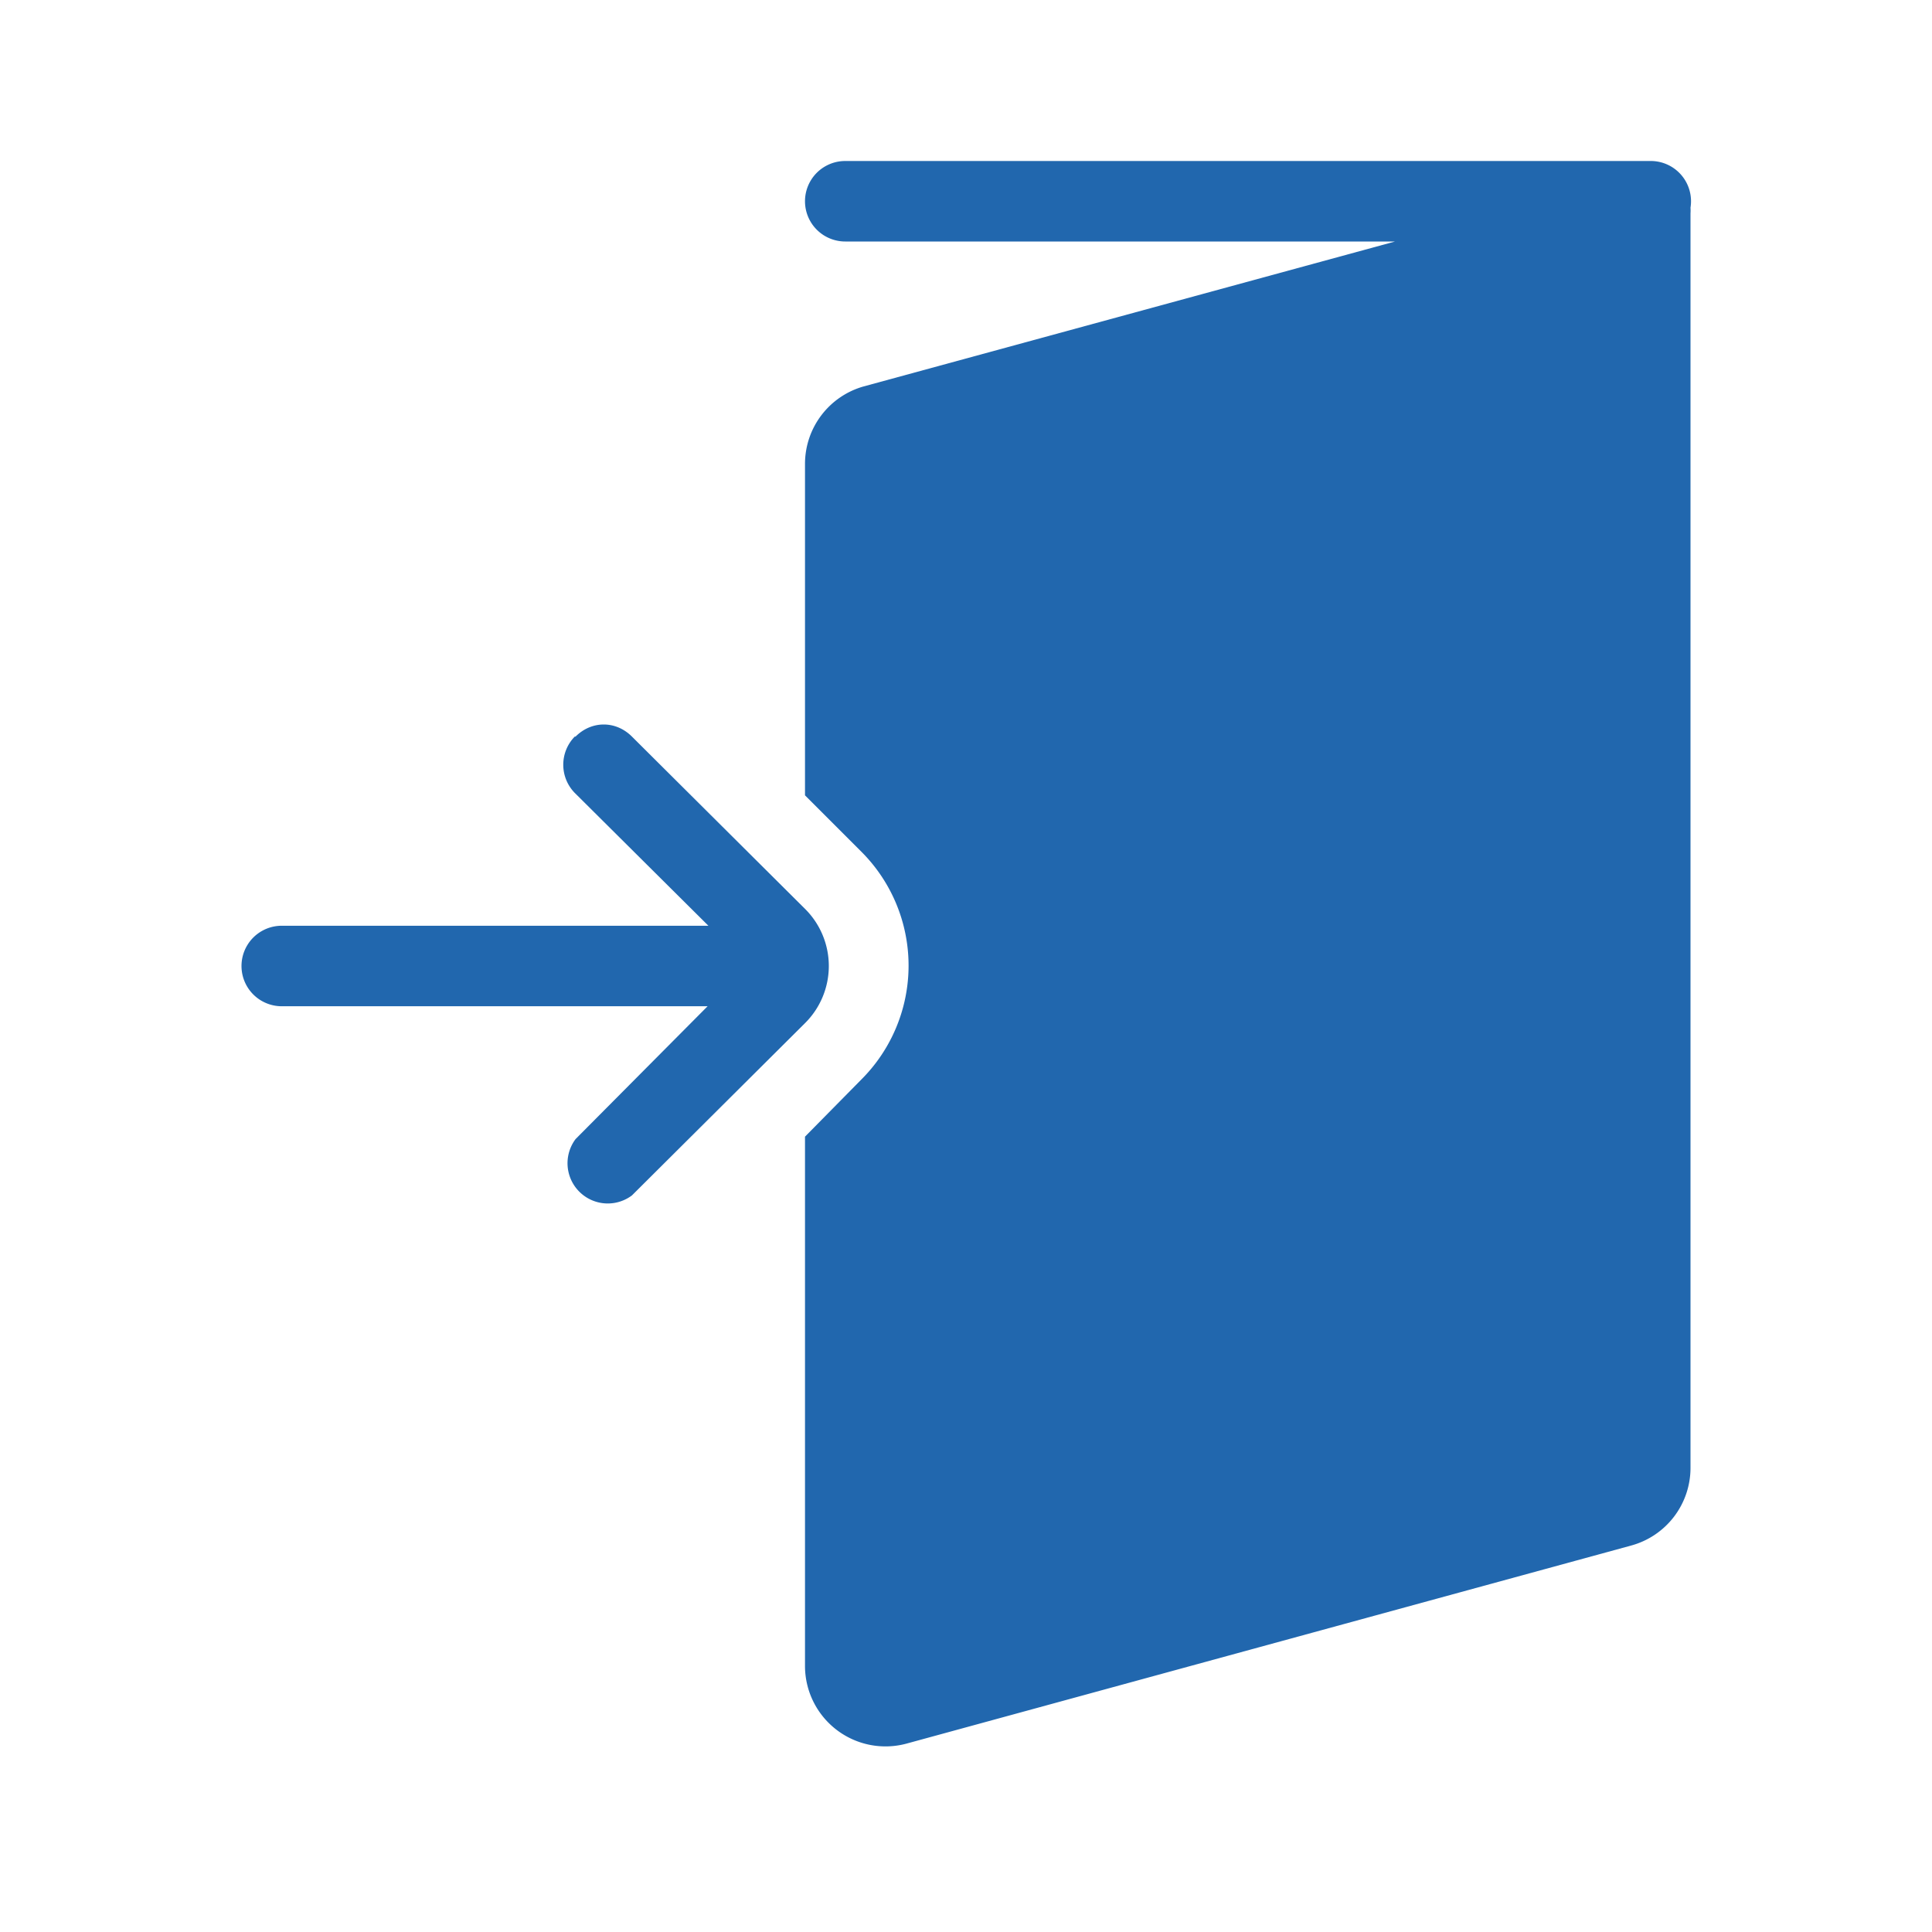
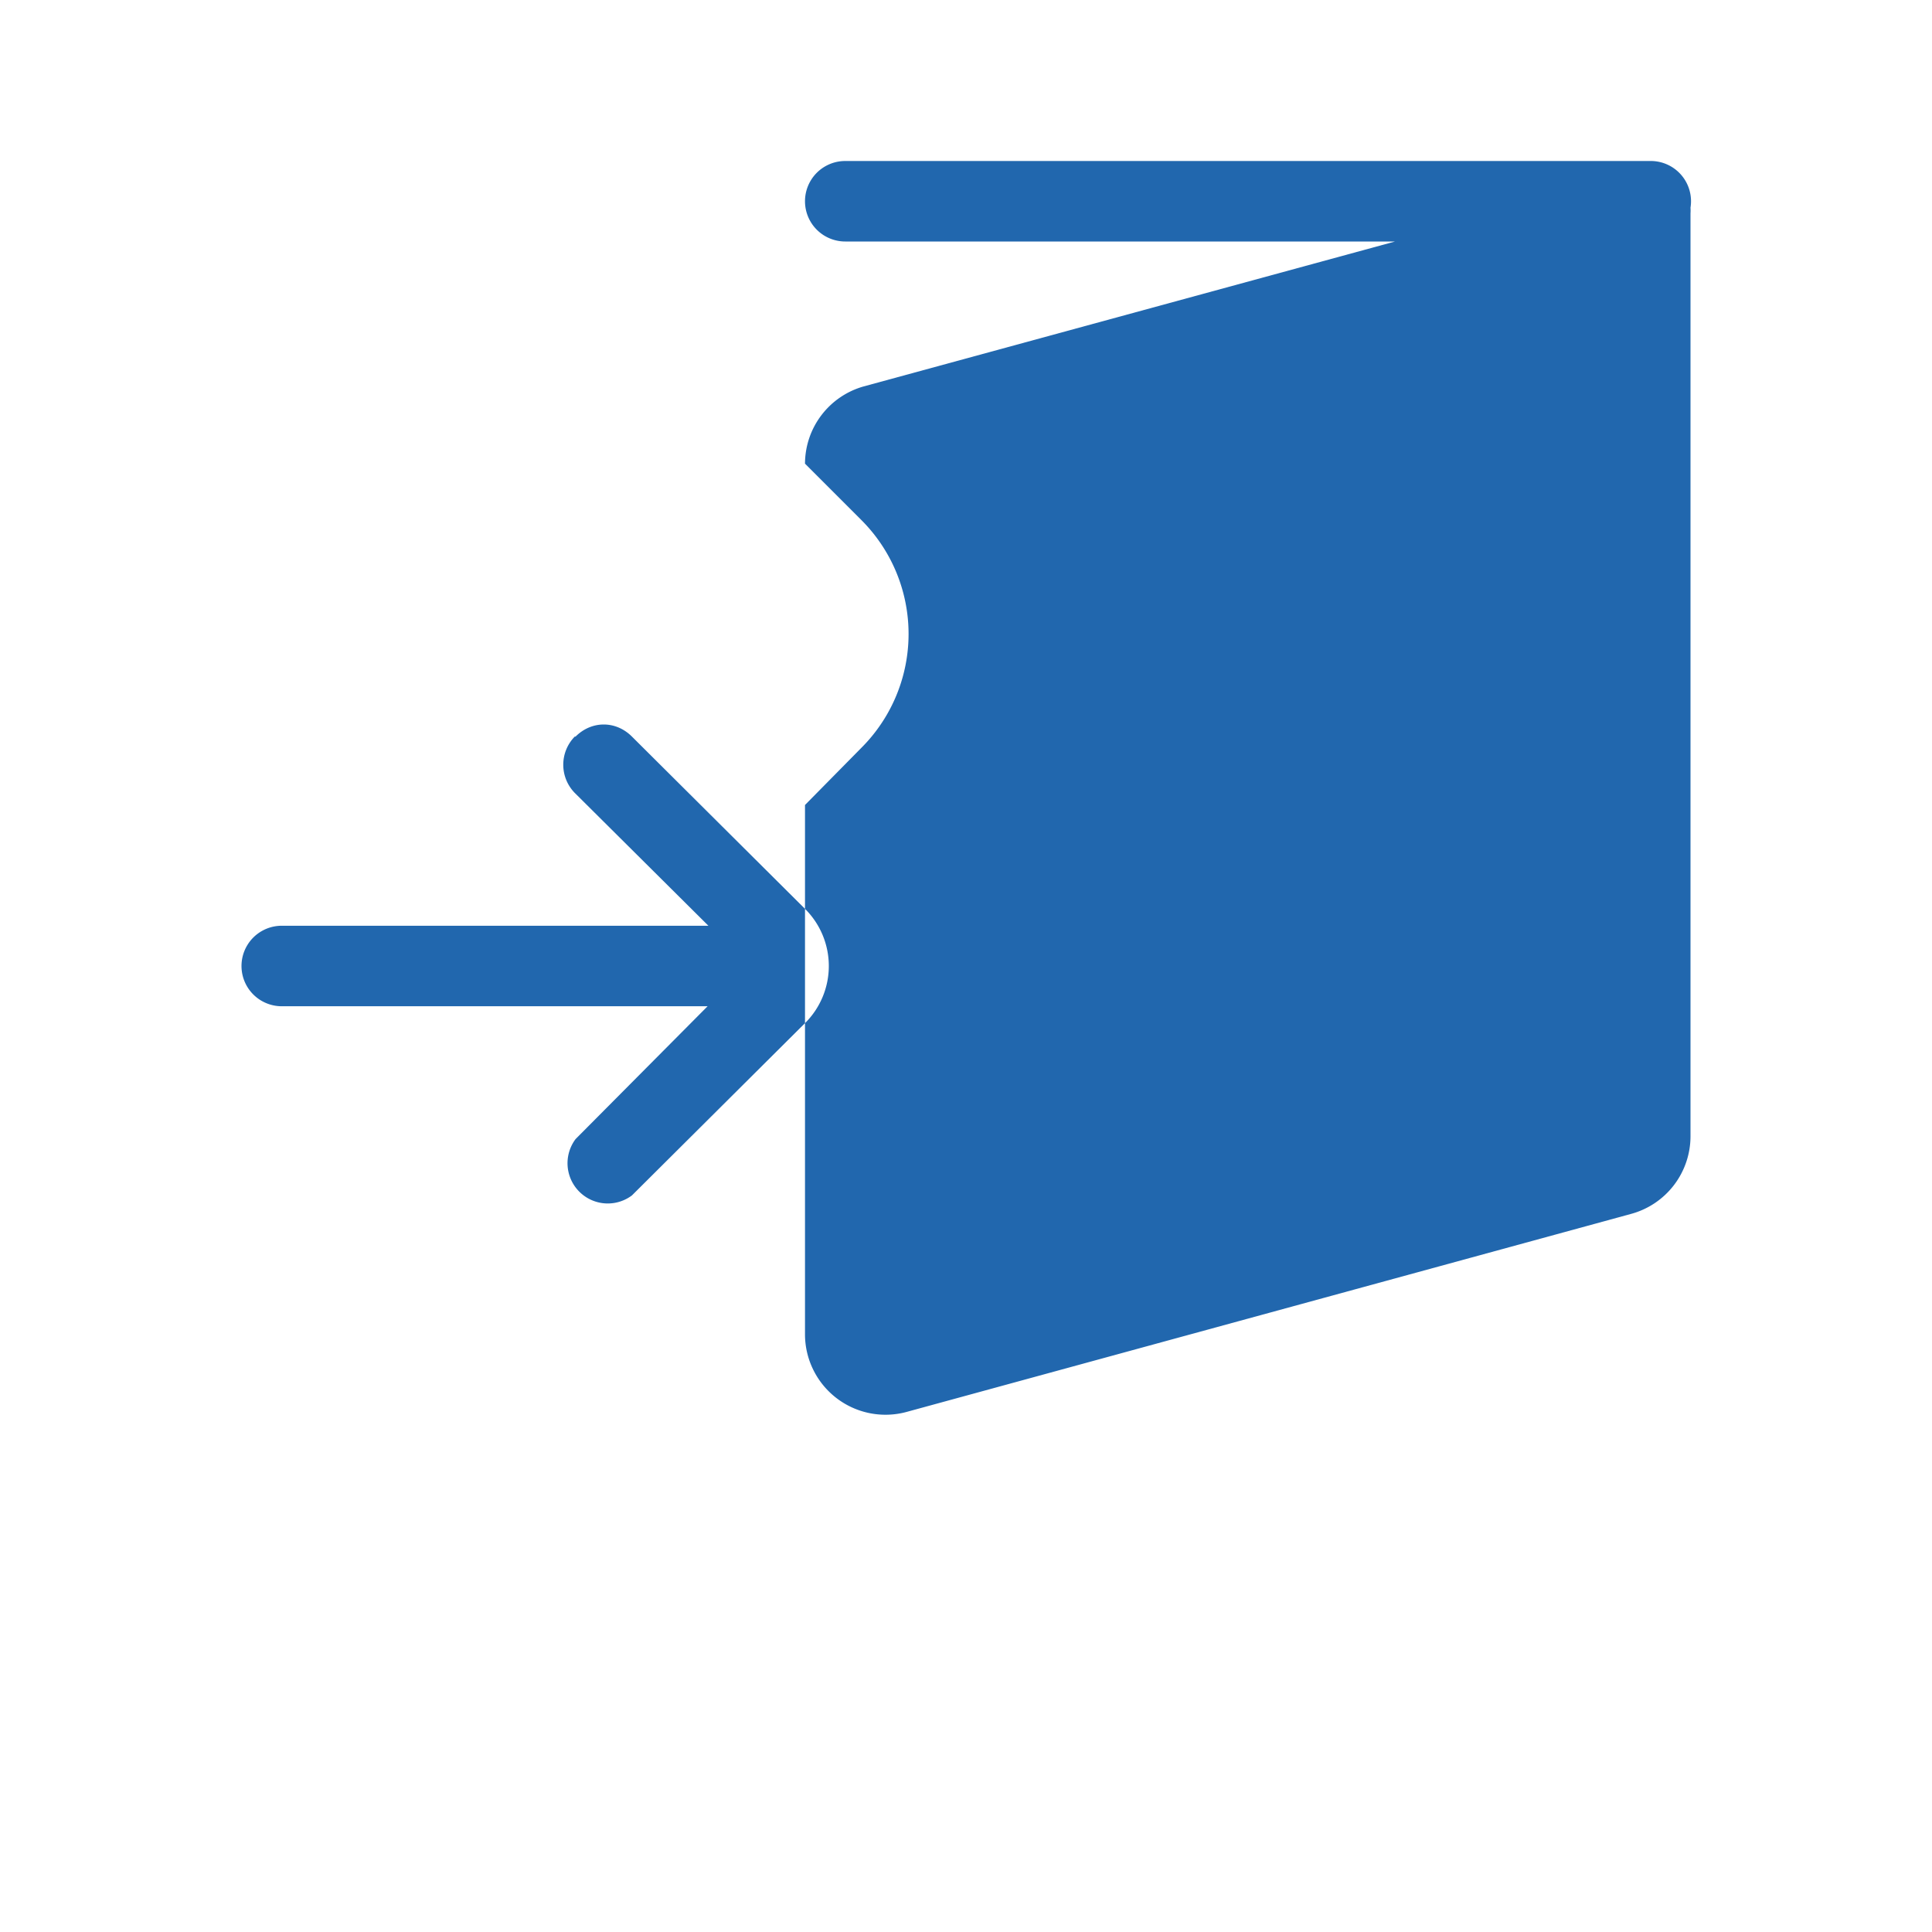
<svg xmlns="http://www.w3.org/2000/svg" width="24" height="24" fill="none">
-   <path fill="#2167AE" d="M10.5 2a.5.5 0 0 0 0 1h6.83l-6.6 1.8a1 1 0 0 0-.73.96v4.12l.7.7a2 2 0 0 1 0 2.83l-.7.71v6.57a1 1 0 0 0 1.26.97l9-2.46a1 1 0 0 0 .74-.96V2.65a.5.5 0 0 0 0-.07.5.5 0 0 0-.5-.58h-10ZM7.15 9.15c.2-.2.5-.2.7 0L10 11.29a1 1 0 0 1 0 1.42l-2.15 2.14a.5.5 0 0 1-.7-.7l1.64-1.65H3.5a.5.5 0 0 1 0-1h5.3L7.14 9.85a.5.5 0 0 1 0-.7Z" />
+   <path fill="#2167AE" d="M10.5 2a.5.5 0 0 0 0 1h6.83l-6.6 1.8a1 1 0 0 0-.73.96l.7.7a2 2 0 0 1 0 2.83l-.7.71v6.57a1 1 0 0 0 1.26.97l9-2.46a1 1 0 0 0 .74-.96V2.65a.5.5 0 0 0 0-.07.5.5 0 0 0-.5-.58h-10ZM7.15 9.15c.2-.2.5-.2.7 0L10 11.29a1 1 0 0 1 0 1.42l-2.15 2.14a.5.5 0 0 1-.7-.7l1.64-1.65H3.5a.5.5 0 0 1 0-1h5.3L7.14 9.85a.5.5 0 0 1 0-.7Z" />
</svg>